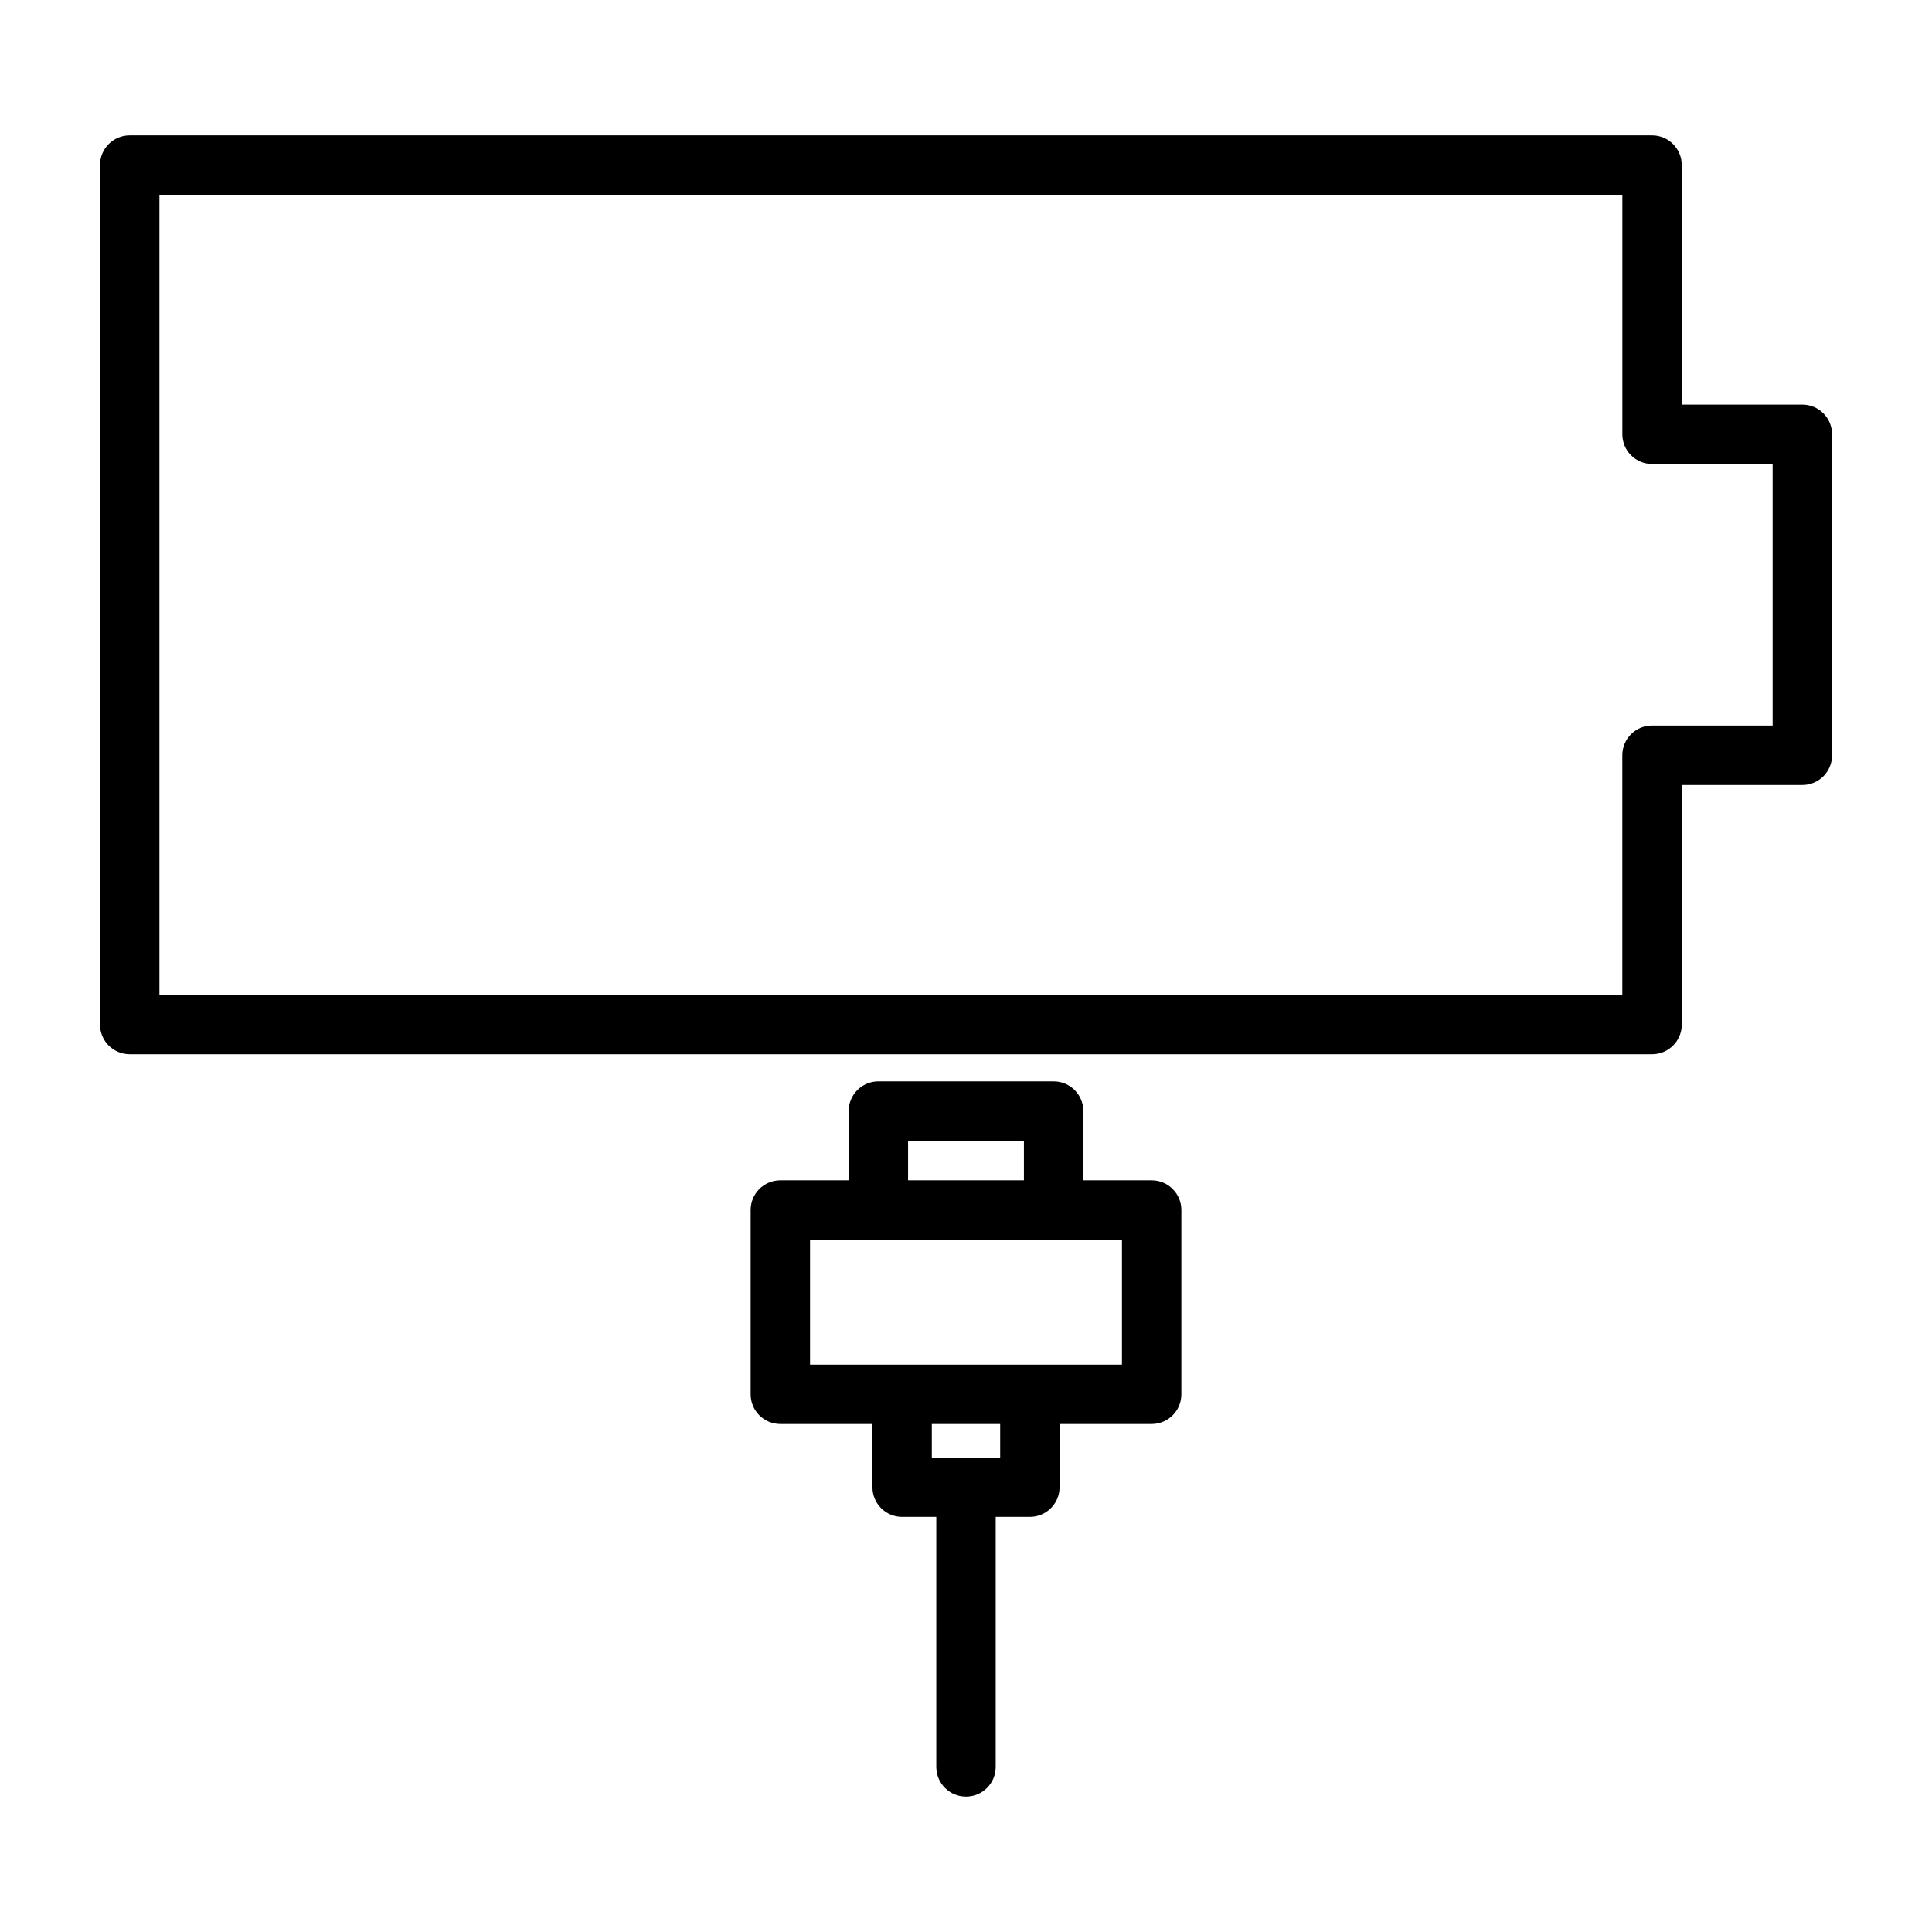
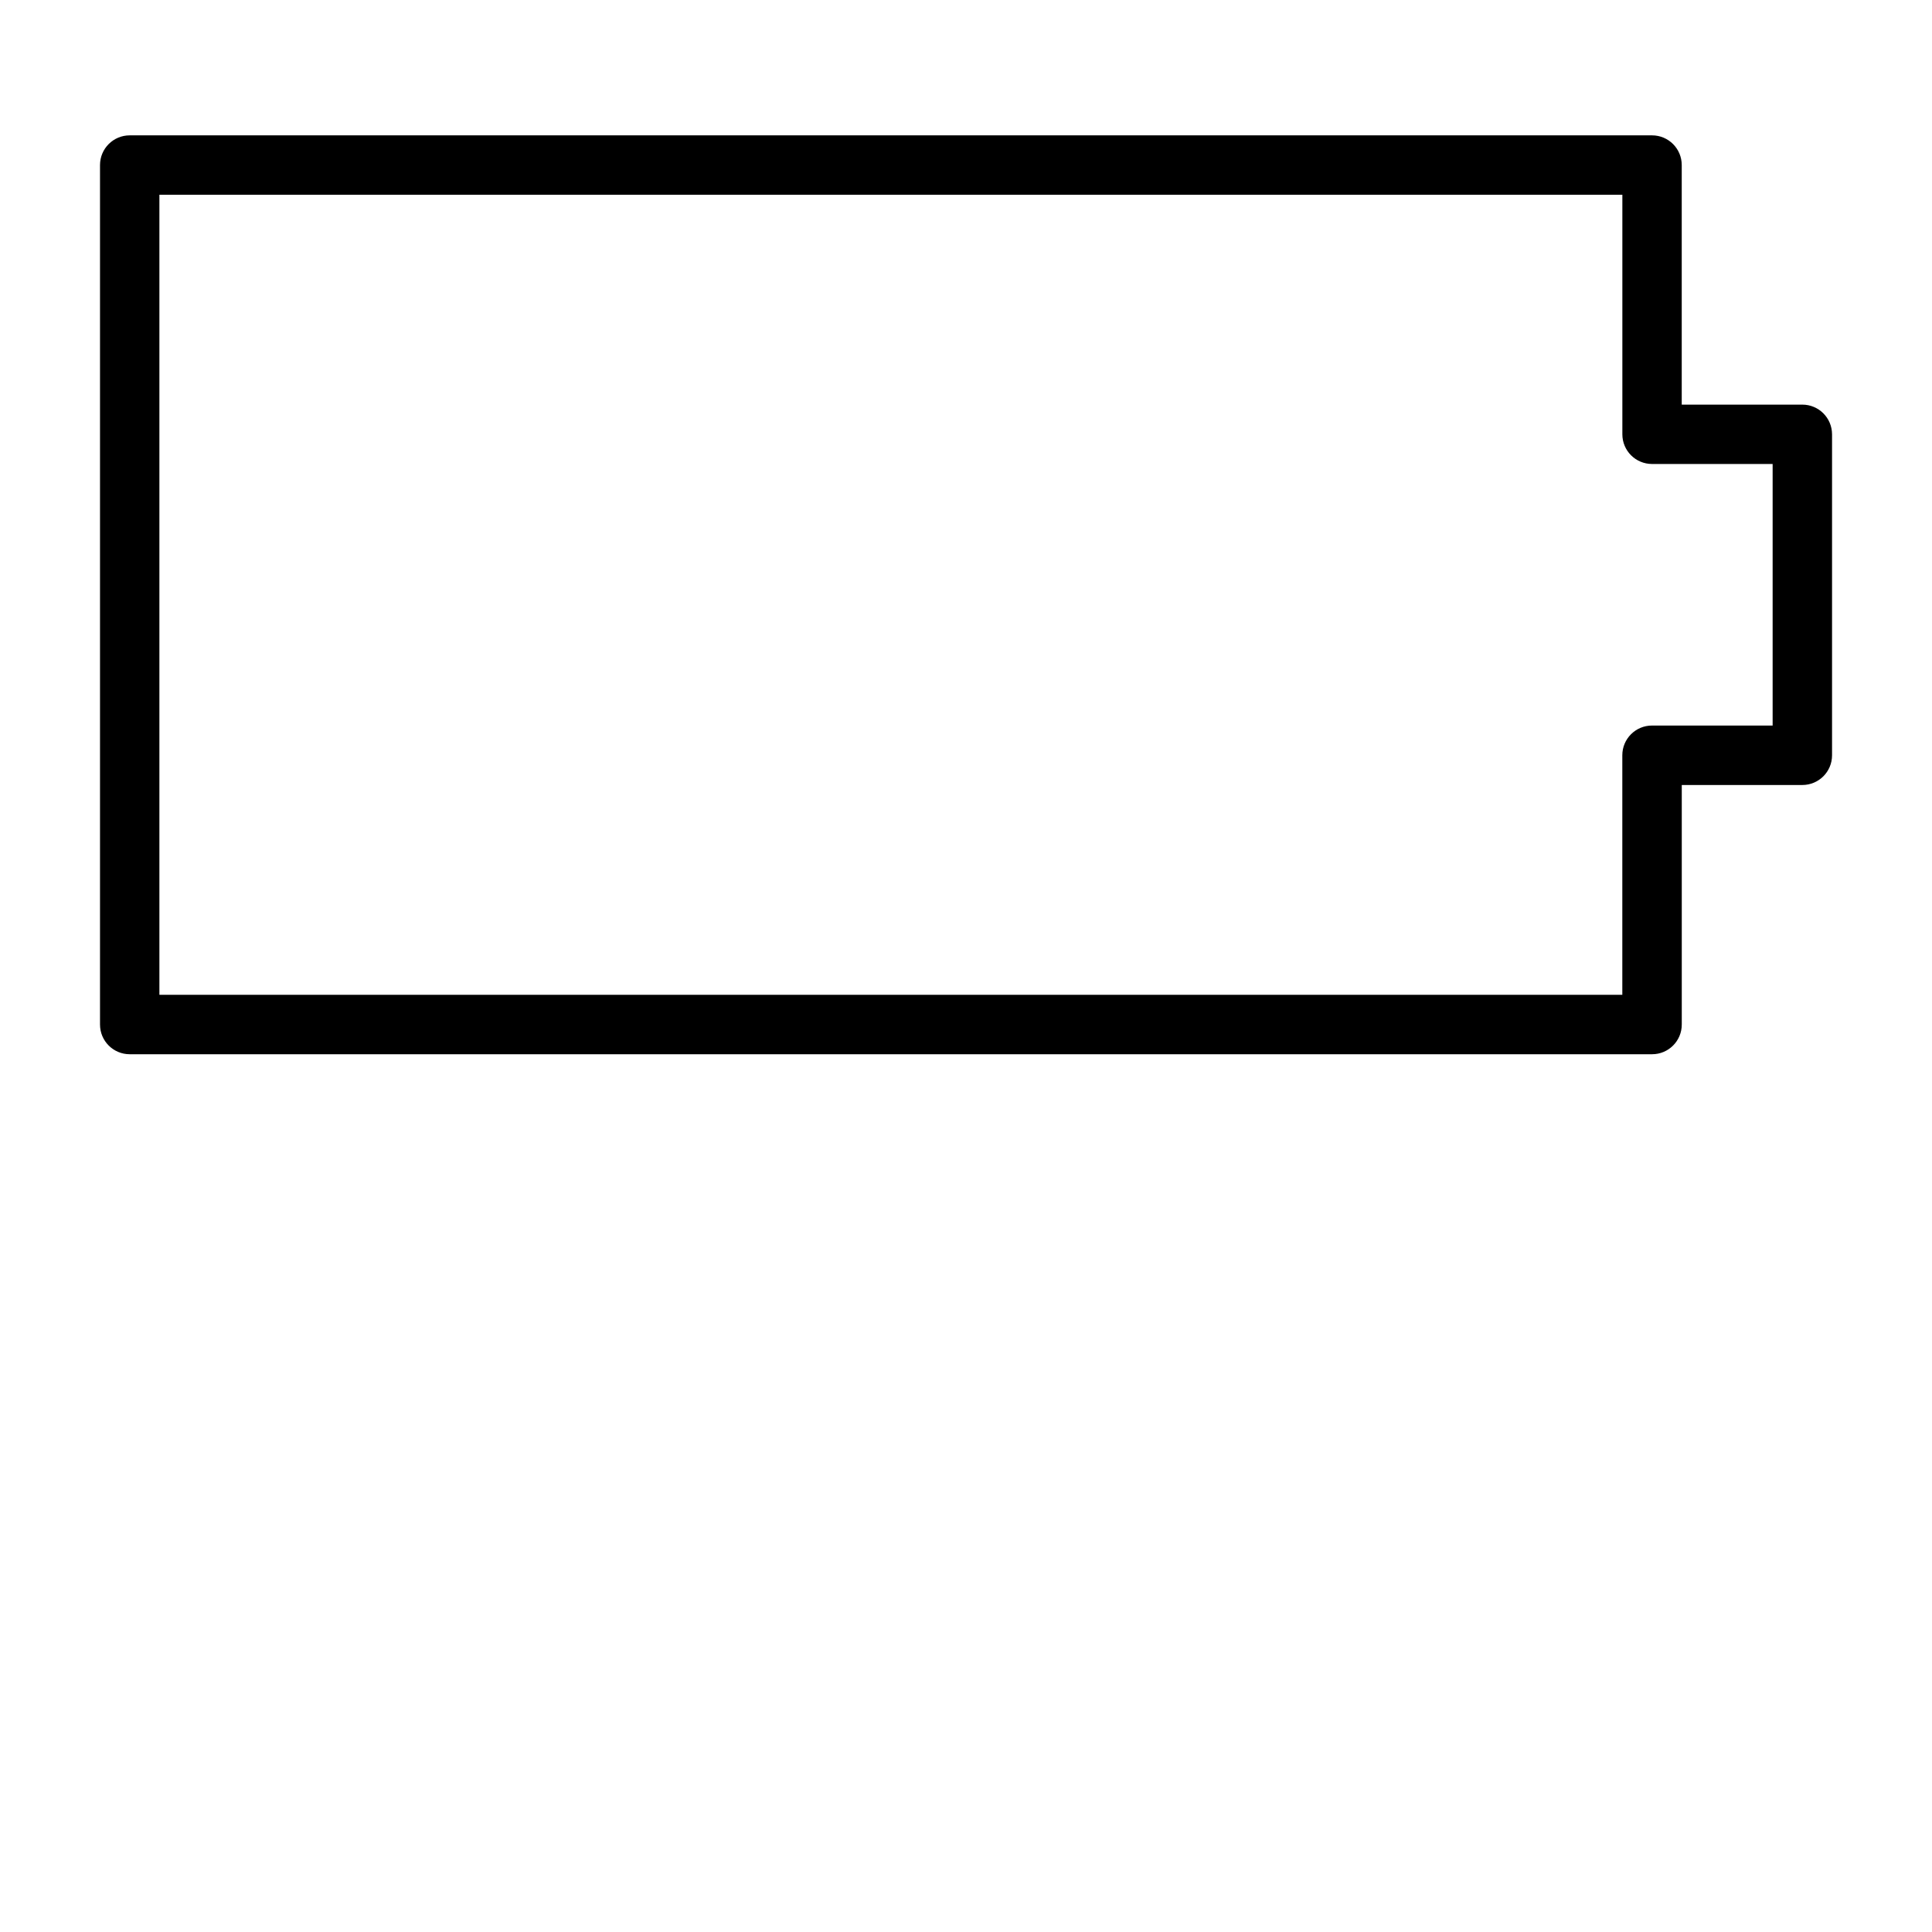
<svg xmlns="http://www.w3.org/2000/svg" fill="#000000" width="800px" height="800px" version="1.1" viewBox="144 144 512 512">
  <g>
    <path d="m621.63 251.23h-31.953v-63.488c0-4.352-3.519-7.871-7.871-7.871h-403.43c-4.352 0-7.871 3.519-7.871 7.871v227.77c0 4.352 3.519 7.871 7.871 7.871h403.44c4.352 0 7.871-3.519 7.871-7.871v-63.48h31.953c4.352 0 7.871-3.519 7.871-7.871v-85.059c-0.008-4.356-3.527-7.871-7.879-7.871zm-7.875 85.047h-31.953c-4.352 0-7.871 3.519-7.871 7.871v63.48h-387.69v-212.02h387.7v63.48c0 4.352 3.519 7.871 7.871 7.871h31.953v69.312z" />
-     <path d="m449.2 456.8h-18.105v-18.359c0-4.352-3.519-7.871-7.871-7.871h-46.445c-4.352 0-7.871 3.519-7.871 7.871v18.359h-18.105c-4.352 0-7.871 3.519-7.871 7.871v48.832c0 4.352 3.519 7.871 7.871 7.871h24.402v16.742c0 4.352 3.519 7.871 7.871 7.871h9.051v66.266c0 4.352 3.519 7.871 7.871 7.871 4.352 0 7.871-3.519 7.871-7.871v-66.266h9.055c4.352 0 7.871-3.519 7.871-7.871v-16.742h24.402c4.352 0 7.871-3.519 7.871-7.871v-48.832c0.004-4.356-3.516-7.871-7.867-7.871zm-64.551-10.488h30.699v10.484h-30.699zm24.402 83.934h-8.973c-0.031 0-0.047-0.016-0.078-0.016s-0.047 0.016-0.078 0.016h-8.977v-8.871h18.113v8.871zm32.277-24.617h-82.656v-33.086h82.656z" />
  </g>
</svg>